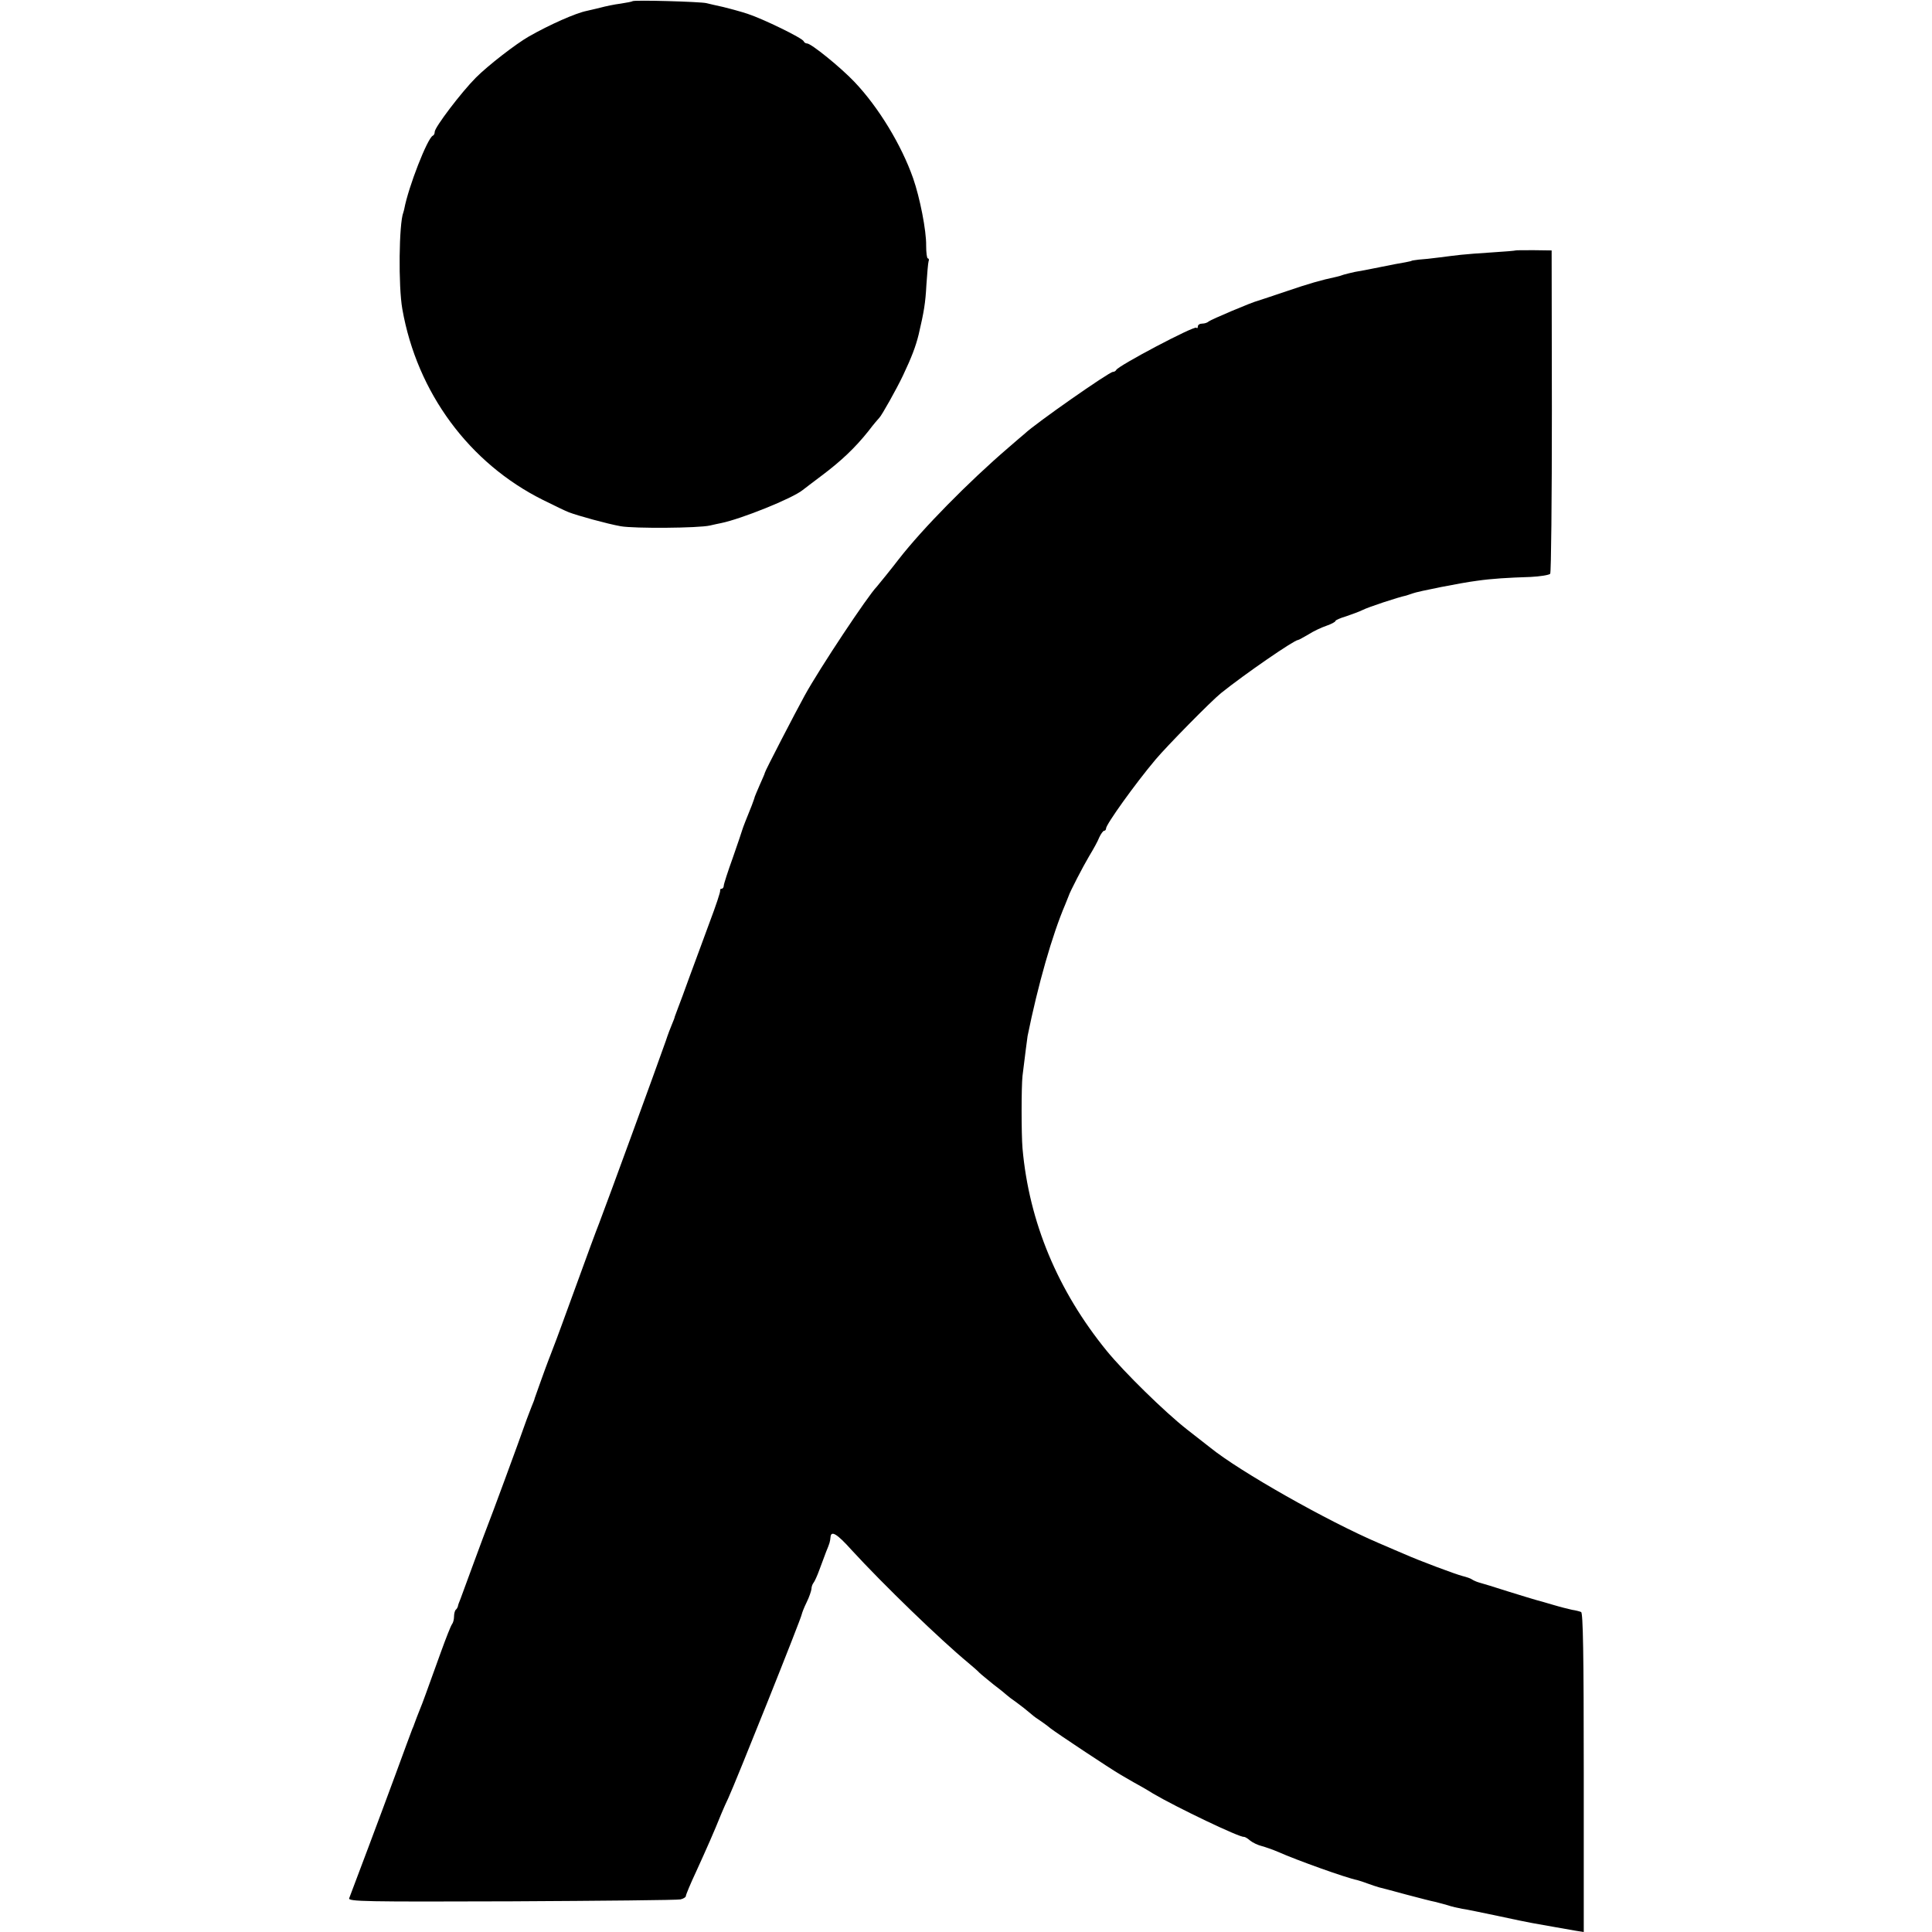
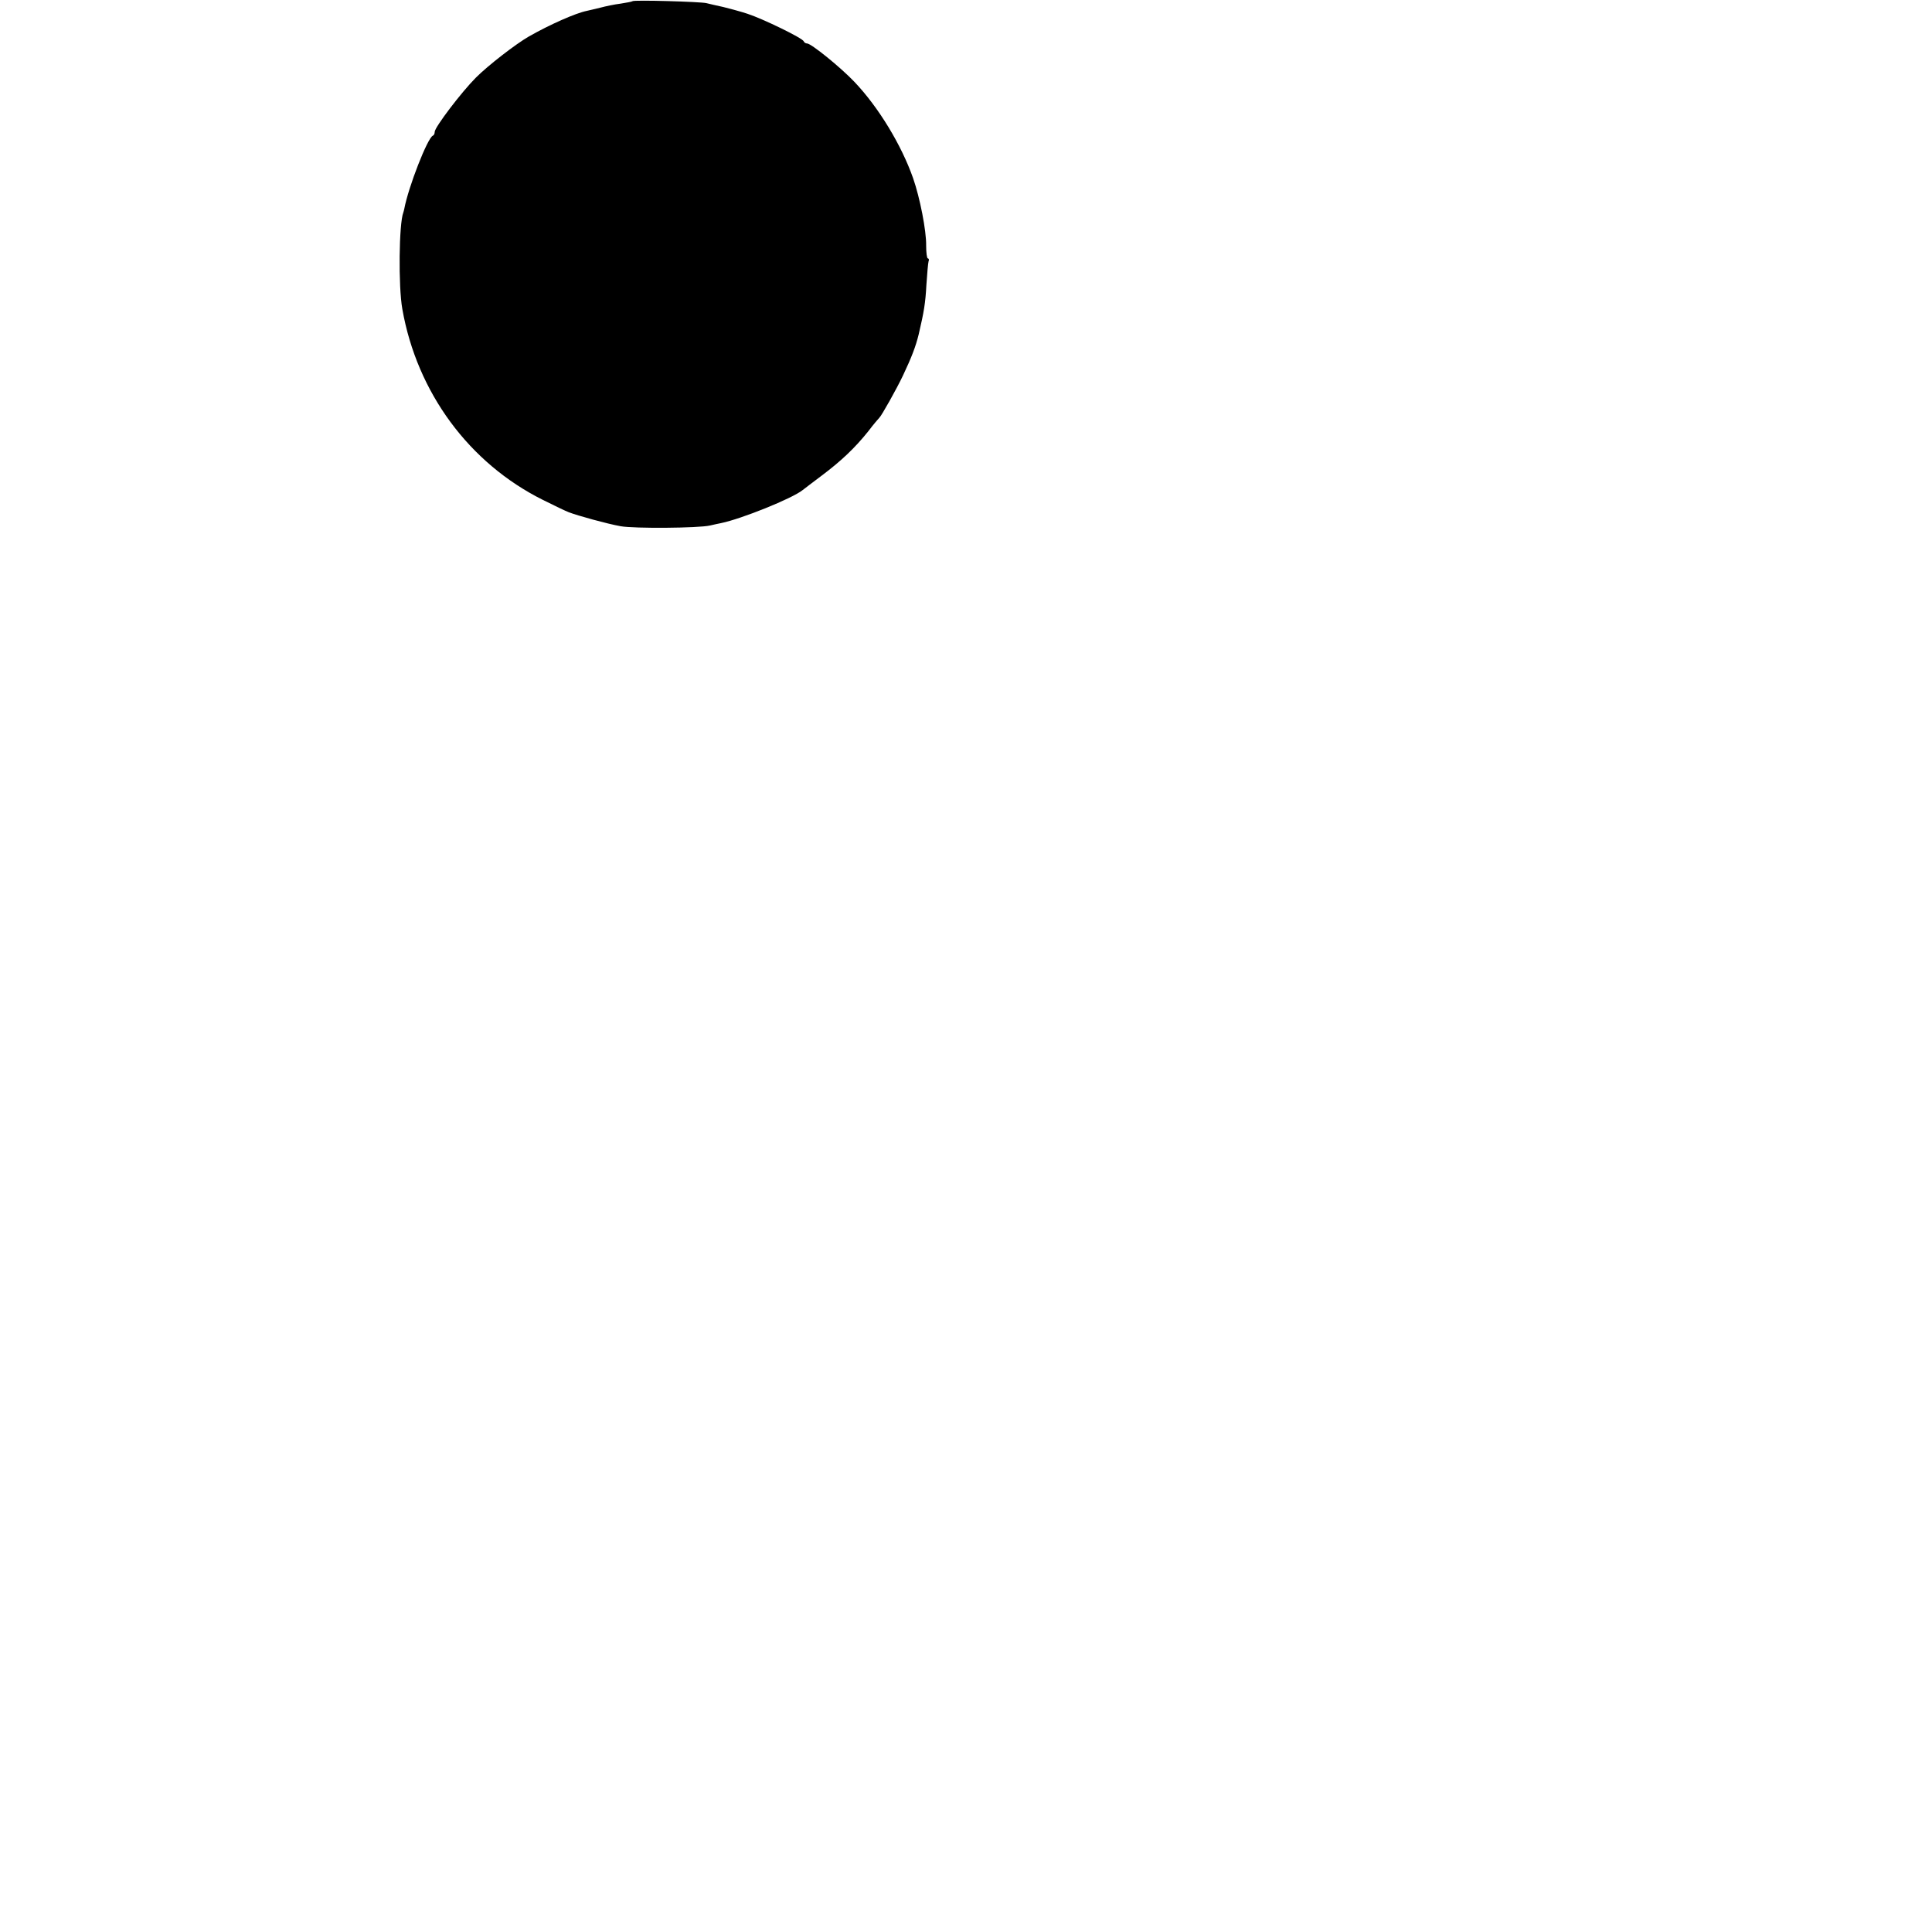
<svg xmlns="http://www.w3.org/2000/svg" version="1.0" width="800pt" height="800pt" viewBox="0 0 800 800" preserveAspectRatio="xMidYMid meet">
  <g transform="translate(0,800) scale(0.1,-0.1)" fill="#000000" stroke="none">
    <path d="M2619 7995 c-2 -2 -24 -6 -49 -10 -25 -3 -63 -11 -85 -17 -22 -5 -47 -11 -55 -13 -46 -9 -154 -57 -240 -106 -54 -31 -168 -119 -219 -170 -60 -60 -171 -206 -171 -225 0 -7 -3 -14 -8 -16 -22 -10 -101 -212 -118 -303 -1 -5 -3 -12 -4 -15 -18 -46 -21 -305 -4 -400 61 -346 277 -638 582 -790 48 -24 96 -47 107 -51 36 -14 159 -48 215 -58 55 -10 323 -8 370 3 14 3 34 8 46 10 83 17 295 102 338 137 6 5 42 32 79 60 80 60 138 115 193 184 21 28 42 52 45 55 9 8 72 120 98 175 36 76 53 121 65 170 22 94 28 130 32 205 3 47 7 91 9 98 3 6 1 12 -3 12 -4 0 -7 24 -7 53 1 62 -26 199 -54 279 -48 137 -143 294 -243 399 -57 60 -179 159 -196 159 -6 0 -12 4 -14 9 -4 13 -171 94 -233 114 -27 9 -72 21 -100 28 -27 6 -59 13 -70 16 -24 6 -301 14 -306 8z" />
-     <path d="M6276 6963 c-1 -1 -45 -5 -96 -8 -52 -3 -111 -8 -130 -10 -19 -2 -60 -7 -90 -11 -30 -4 -68 -8 -85 -9 -16 -2 -30 -4 -30 -5 0 -1 -11 -3 -25 -6 -14 -2 -61 -11 -105 -20 -44 -9 -91 -18 -105 -20 -14 -3 -34 -8 -45 -11 -11 -4 -24 -8 -30 -9 -66 -14 -117 -29 -205 -59 -58 -20 -112 -37 -120 -40 -26 -6 -195 -78 -205 -86 -5 -5 -17 -9 -27 -9 -10 0 -18 -5 -18 -12 0 -6 -3 -9 -6 -5 -9 9 -325 -158 -332 -175 -2 -4 -8 -8 -14 -8 -15 0 -320 -213 -364 -255 -6 -5 -38 -32 -70 -60 -163 -140 -354 -334 -452 -460 -22 -29 -88 -111 -92 -115 -35 -35 -236 -337 -298 -450 -38 -69 -165 -314 -165 -320 0 -3 -10 -25 -21 -50 -11 -25 -20 -47 -21 -50 0 -3 -6 -18 -12 -35 -24 -59 -36 -90 -39 -100 -1 -5 -19 -57 -39 -115 -21 -58 -38 -111 -38 -117 0 -7 -4 -13 -9 -13 -4 0 -7 -3 -6 -7 2 -5 -18 -64 -44 -133 -25 -69 -63 -170 -83 -225 -20 -55 -41 -113 -48 -130 -6 -16 -12 -32 -13 -35 0 -3 -5 -16 -11 -30 -6 -14 -18 -45 -26 -70 -38 -108 -240 -661 -276 -755 -11 -27 -54 -144 -96 -260 -42 -115 -83 -228 -92 -250 -8 -22 -19 -49 -23 -60 -11 -28 -54 -149 -56 -155 0 -3 -6 -18 -13 -35 -6 -16 -16 -41 -21 -55 -31 -89 -153 -419 -160 -435 -4 -11 -30 -78 -56 -150 -26 -71 -52 -141 -57 -155 -6 -14 -11 -28 -11 -32 -1 -3 -4 -10 -9 -14 -4 -4 -7 -17 -7 -29 0 -11 -4 -25 -8 -30 -5 -6 -25 -57 -46 -115 -61 -169 -77 -214 -86 -235 -8 -19 -21 -54 -25 -65 -1 -3 -4 -12 -8 -20 -3 -8 -36 -96 -72 -195 -57 -155 -171 -458 -189 -505 -6 -14 66 -15 671 -13 373 2 688 5 701 8 12 3 22 9 22 14 0 5 19 51 43 102 41 90 74 164 104 239 8 19 21 49 29 65 28 60 304 749 304 761 1 5 9 27 20 49 11 22 19 47 20 55 0 9 4 20 8 25 5 6 16 30 25 55 9 25 22 59 28 75 15 36 16 41 18 60 2 29 27 14 87 -53 133 -145 368 -372 484 -468 19 -16 40 -34 45 -40 6 -6 33 -28 60 -50 28 -21 52 -41 55 -44 3 -3 21 -17 40 -30 19 -14 42 -32 51 -40 9 -8 26 -22 39 -30 12 -8 35 -24 49 -36 27 -21 250 -169 290 -192 13 -8 38 -22 55 -32 17 -9 54 -30 81 -47 97 -57 360 -183 376 -179 4 0 15 -6 25 -15 11 -9 32 -19 48 -23 15 -4 47 -15 70 -25 74 -33 280 -107 326 -116 8 -2 29 -9 45 -15 17 -6 37 -13 45 -15 8 -2 59 -15 113 -30 53 -14 107 -28 119 -30 11 -3 35 -9 52 -14 17 -6 45 -12 61 -15 17 -2 82 -16 145 -29 63 -14 129 -27 145 -30 17 -3 57 -10 90 -16 33 -6 74 -13 91 -16 l32 -5 0 661 c0 491 -3 661 -11 664 -7 3 -23 7 -37 9 -14 3 -50 12 -80 21 -30 9 -62 18 -70 20 -8 2 -60 18 -115 35 -55 18 -109 34 -120 37 -11 3 -24 9 -30 13 -5 4 -23 10 -39 14 -28 7 -178 63 -241 91 -16 7 -64 27 -105 45 -213 91 -577 297 -699 396 -9 7 -52 41 -96 75 -93 73 -260 237 -332 325 -203 249 -322 534 -349 839 -5 58 -5 256 0 300 10 82 19 152 21 165 43 212 102 419 156 545 7 17 13 32 14 35 5 17 60 123 85 165 17 28 36 62 42 78 7 15 16 27 20 27 4 0 8 4 8 10 0 16 119 183 205 285 47 56 230 242 271 275 97 78 303 220 319 220 3 0 22 11 43 23 20 13 54 29 75 36 20 7 37 16 37 20 0 3 20 12 44 19 23 8 54 19 68 26 23 12 147 53 181 60 7 2 19 6 27 9 20 8 201 44 265 52 62 9 129 13 223 16 40 2 76 8 81 13 4 6 7 310 7 675 l-1 664 -73 1 c-41 0 -75 0 -76 -1z" />
  </g>
</svg>